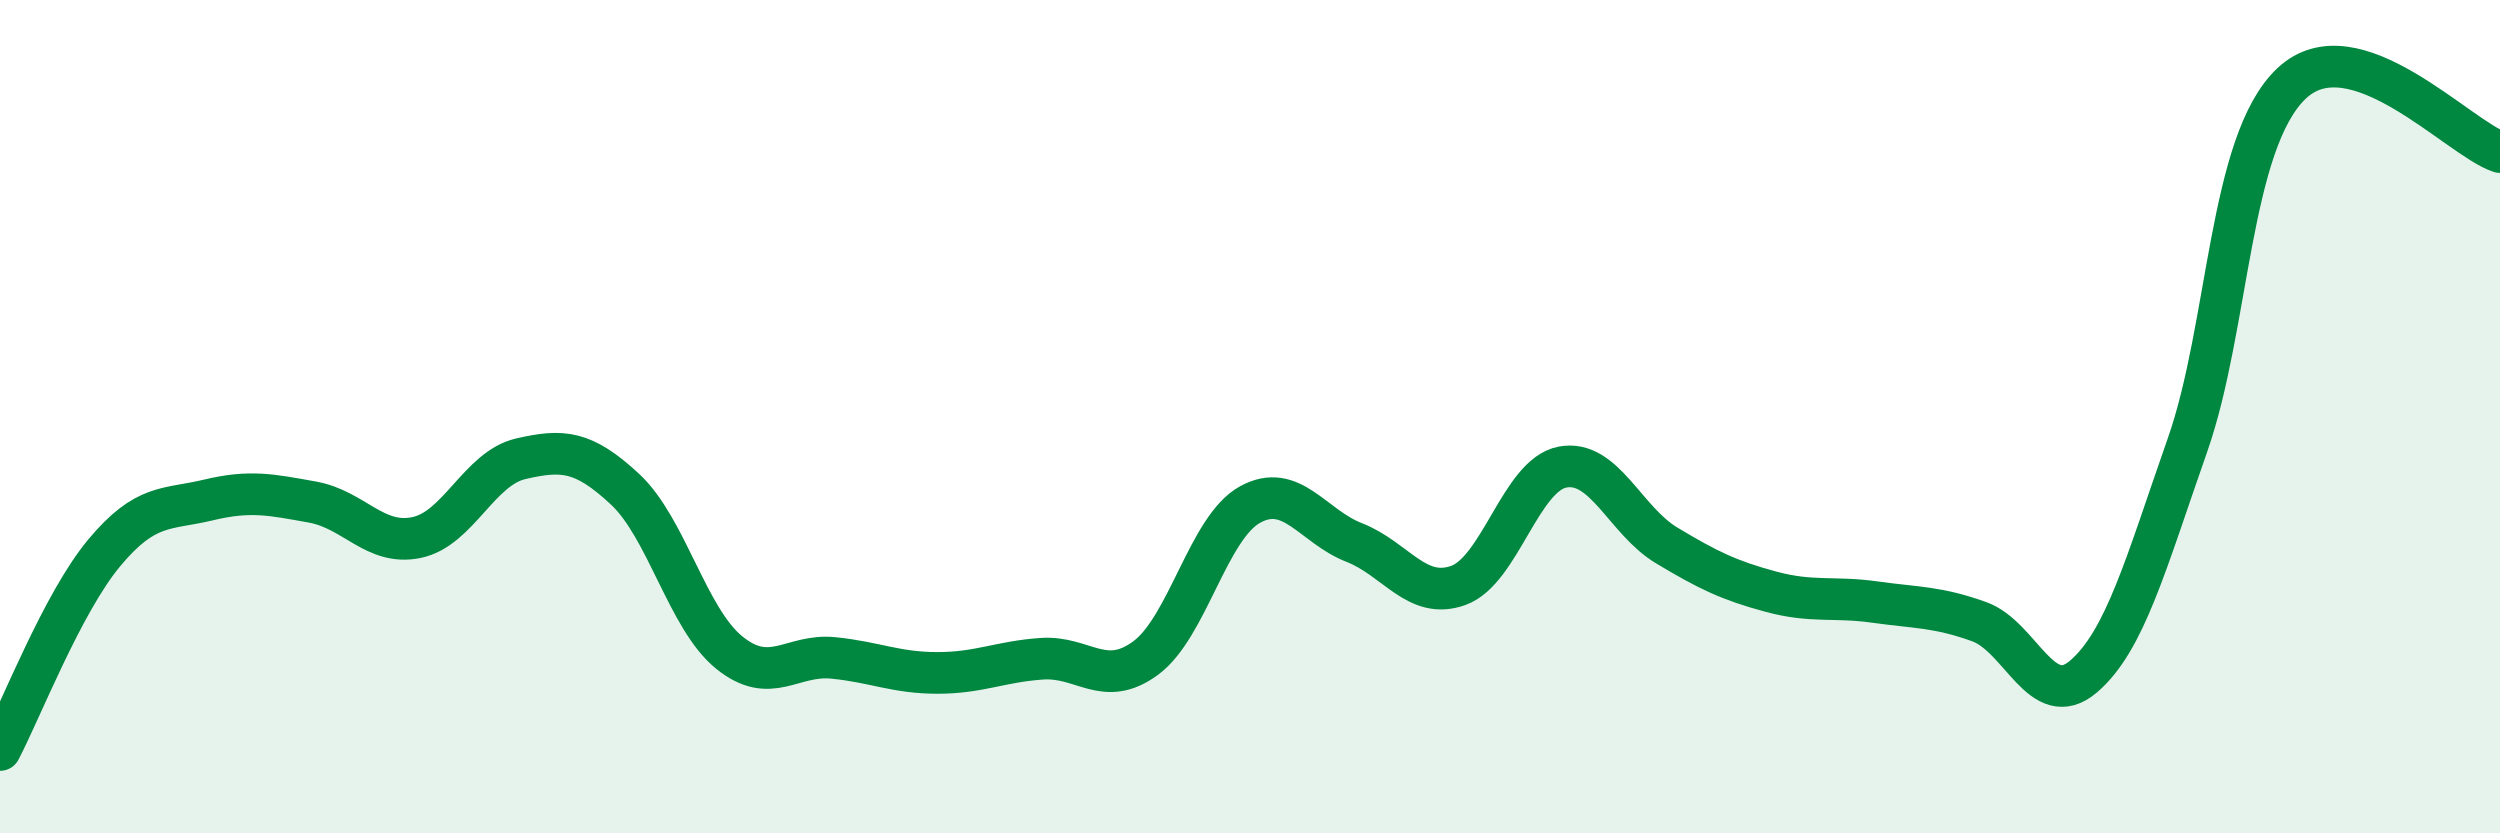
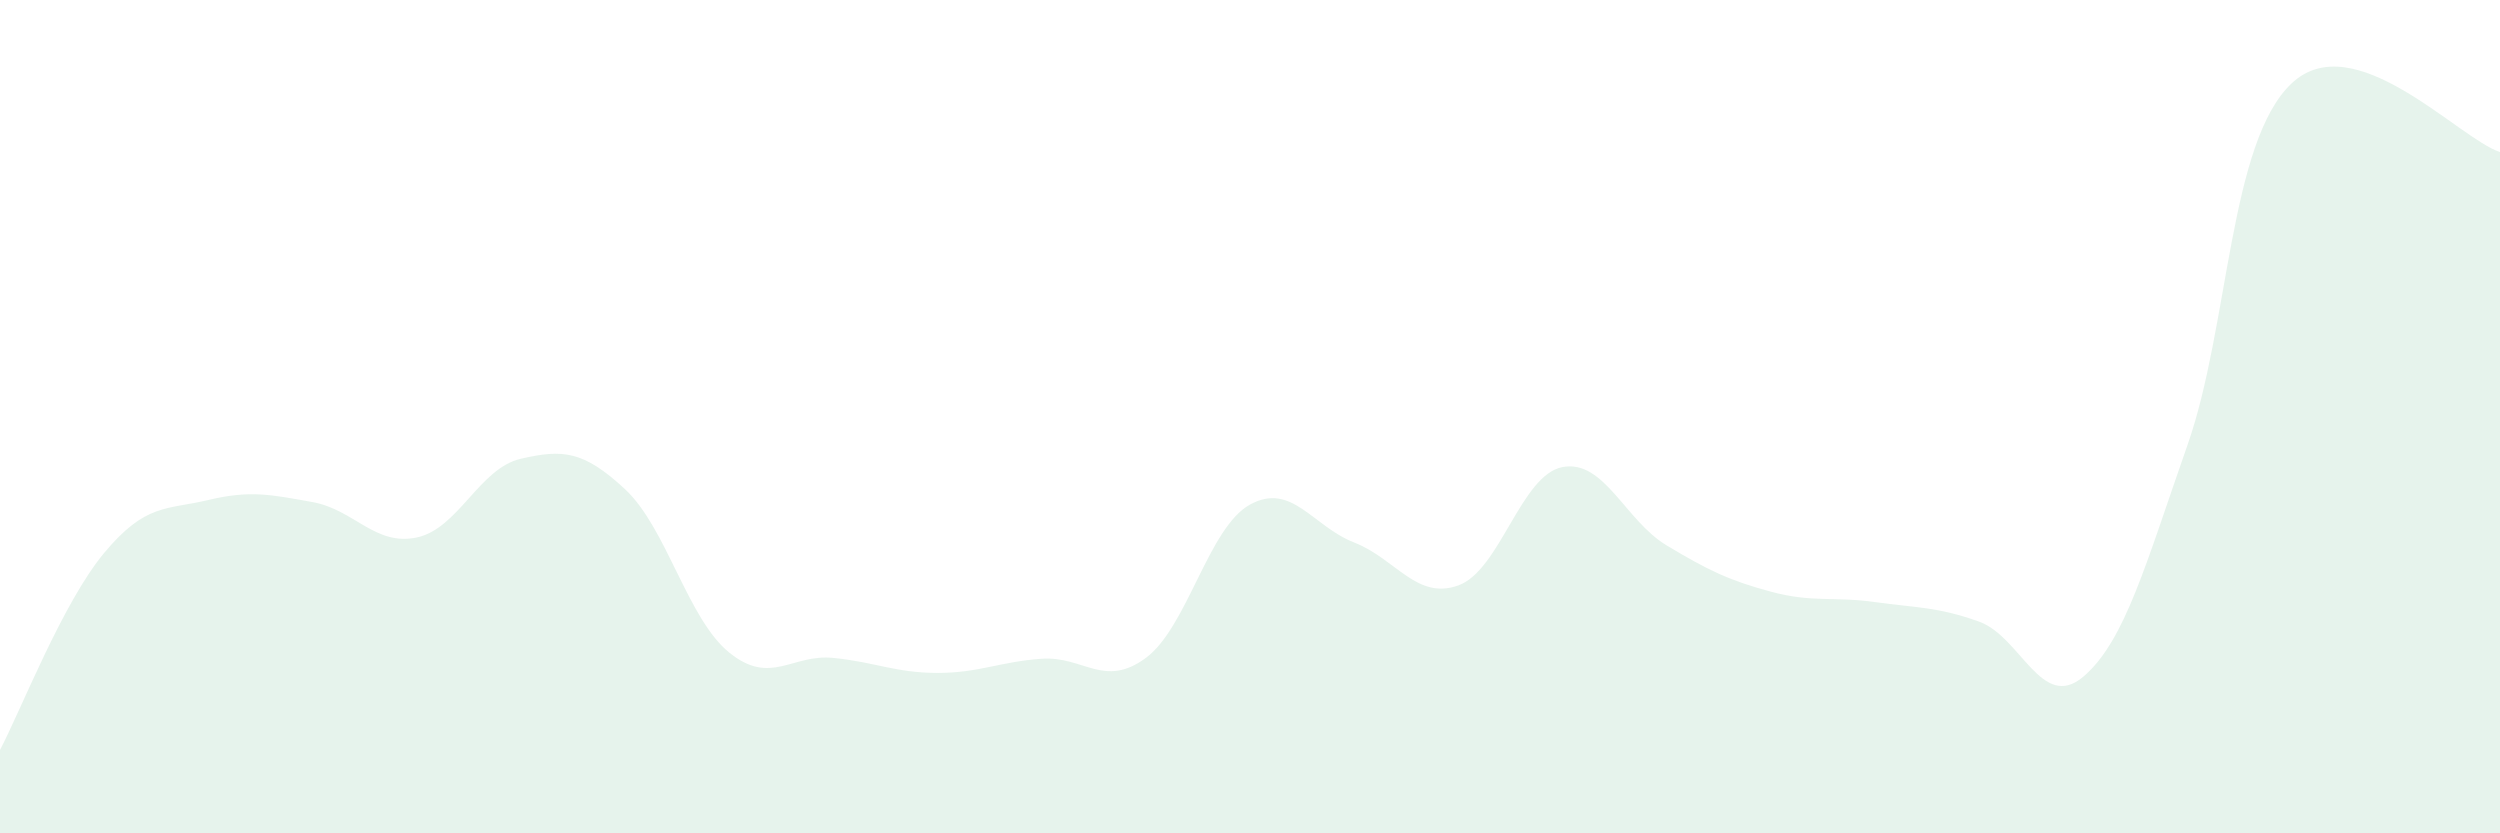
<svg xmlns="http://www.w3.org/2000/svg" width="60" height="20" viewBox="0 0 60 20">
  <path d="M 0,18 C 0.5,17.05 1.5,14.47 2.5,13.27 C 3.5,12.07 4,12.24 5,12 C 6,11.76 6.5,11.87 7.5,12.05 C 8.5,12.23 9,13.11 10,12.9 C 11,12.69 11.5,11.24 12.5,11.01 C 13.5,10.78 14,10.81 15,11.74 C 16,12.67 16.5,14.85 17.5,15.66 C 18.5,16.47 19,15.69 20,15.79 C 21,15.89 21.5,16.15 22.5,16.15 C 23.5,16.15 24,15.88 25,15.81 C 26,15.74 26.5,16.53 27.5,15.79 C 28.5,15.05 29,12.66 30,12.11 C 31,11.56 31.5,12.63 32.5,13.02 C 33.5,13.41 34,14.41 35,14.05 C 36,13.69 36.5,11.4 37.5,11.21 C 38.5,11.02 39,12.49 40,13.09 C 41,13.69 41.5,13.93 42.5,14.2 C 43.5,14.47 44,14.31 45,14.45 C 46,14.59 46.5,14.56 47.5,14.92 C 48.5,15.28 49,17.09 50,16.24 C 51,15.39 51.5,13.53 52.5,10.68 C 53.5,7.83 53.5,3.41 55,2 C 56.5,0.59 59,3.32 60,3.65L60 20L0 20Z" fill="#008740" opacity="0.1" stroke-linecap="round" stroke-linejoin="round" />
-   <path d="M 0,18 C 0.5,17.05 1.5,14.47 2.5,13.27 C 3.5,12.07 4,12.24 5,12 C 6,11.76 6.5,11.87 7.5,12.05 C 8.5,12.23 9,13.11 10,12.9 C 11,12.69 11.5,11.24 12.5,11.01 C 13.5,10.78 14,10.81 15,11.74 C 16,12.67 16.5,14.85 17.5,15.66 C 18.5,16.47 19,15.69 20,15.79 C 21,15.89 21.5,16.15 22.5,16.15 C 23.5,16.15 24,15.88 25,15.81 C 26,15.74 26.5,16.53 27.5,15.79 C 28.5,15.05 29,12.66 30,12.11 C 31,11.56 31.5,12.63 32.5,13.02 C 33.5,13.41 34,14.41 35,14.05 C 36,13.69 36.5,11.4 37.5,11.21 C 38.5,11.02 39,12.49 40,13.09 C 41,13.69 41.5,13.93 42.5,14.2 C 43.5,14.47 44,14.31 45,14.45 C 46,14.59 46.5,14.56 47.5,14.92 C 48.5,15.28 49,17.09 50,16.24 C 51,15.39 51.5,13.53 52.5,10.68 C 53.5,7.83 53.5,3.41 55,2 C 56.5,0.59 59,3.32 60,3.65" stroke="#008740" stroke-width="1" fill="none" stroke-linecap="round" stroke-linejoin="round" />
</svg>